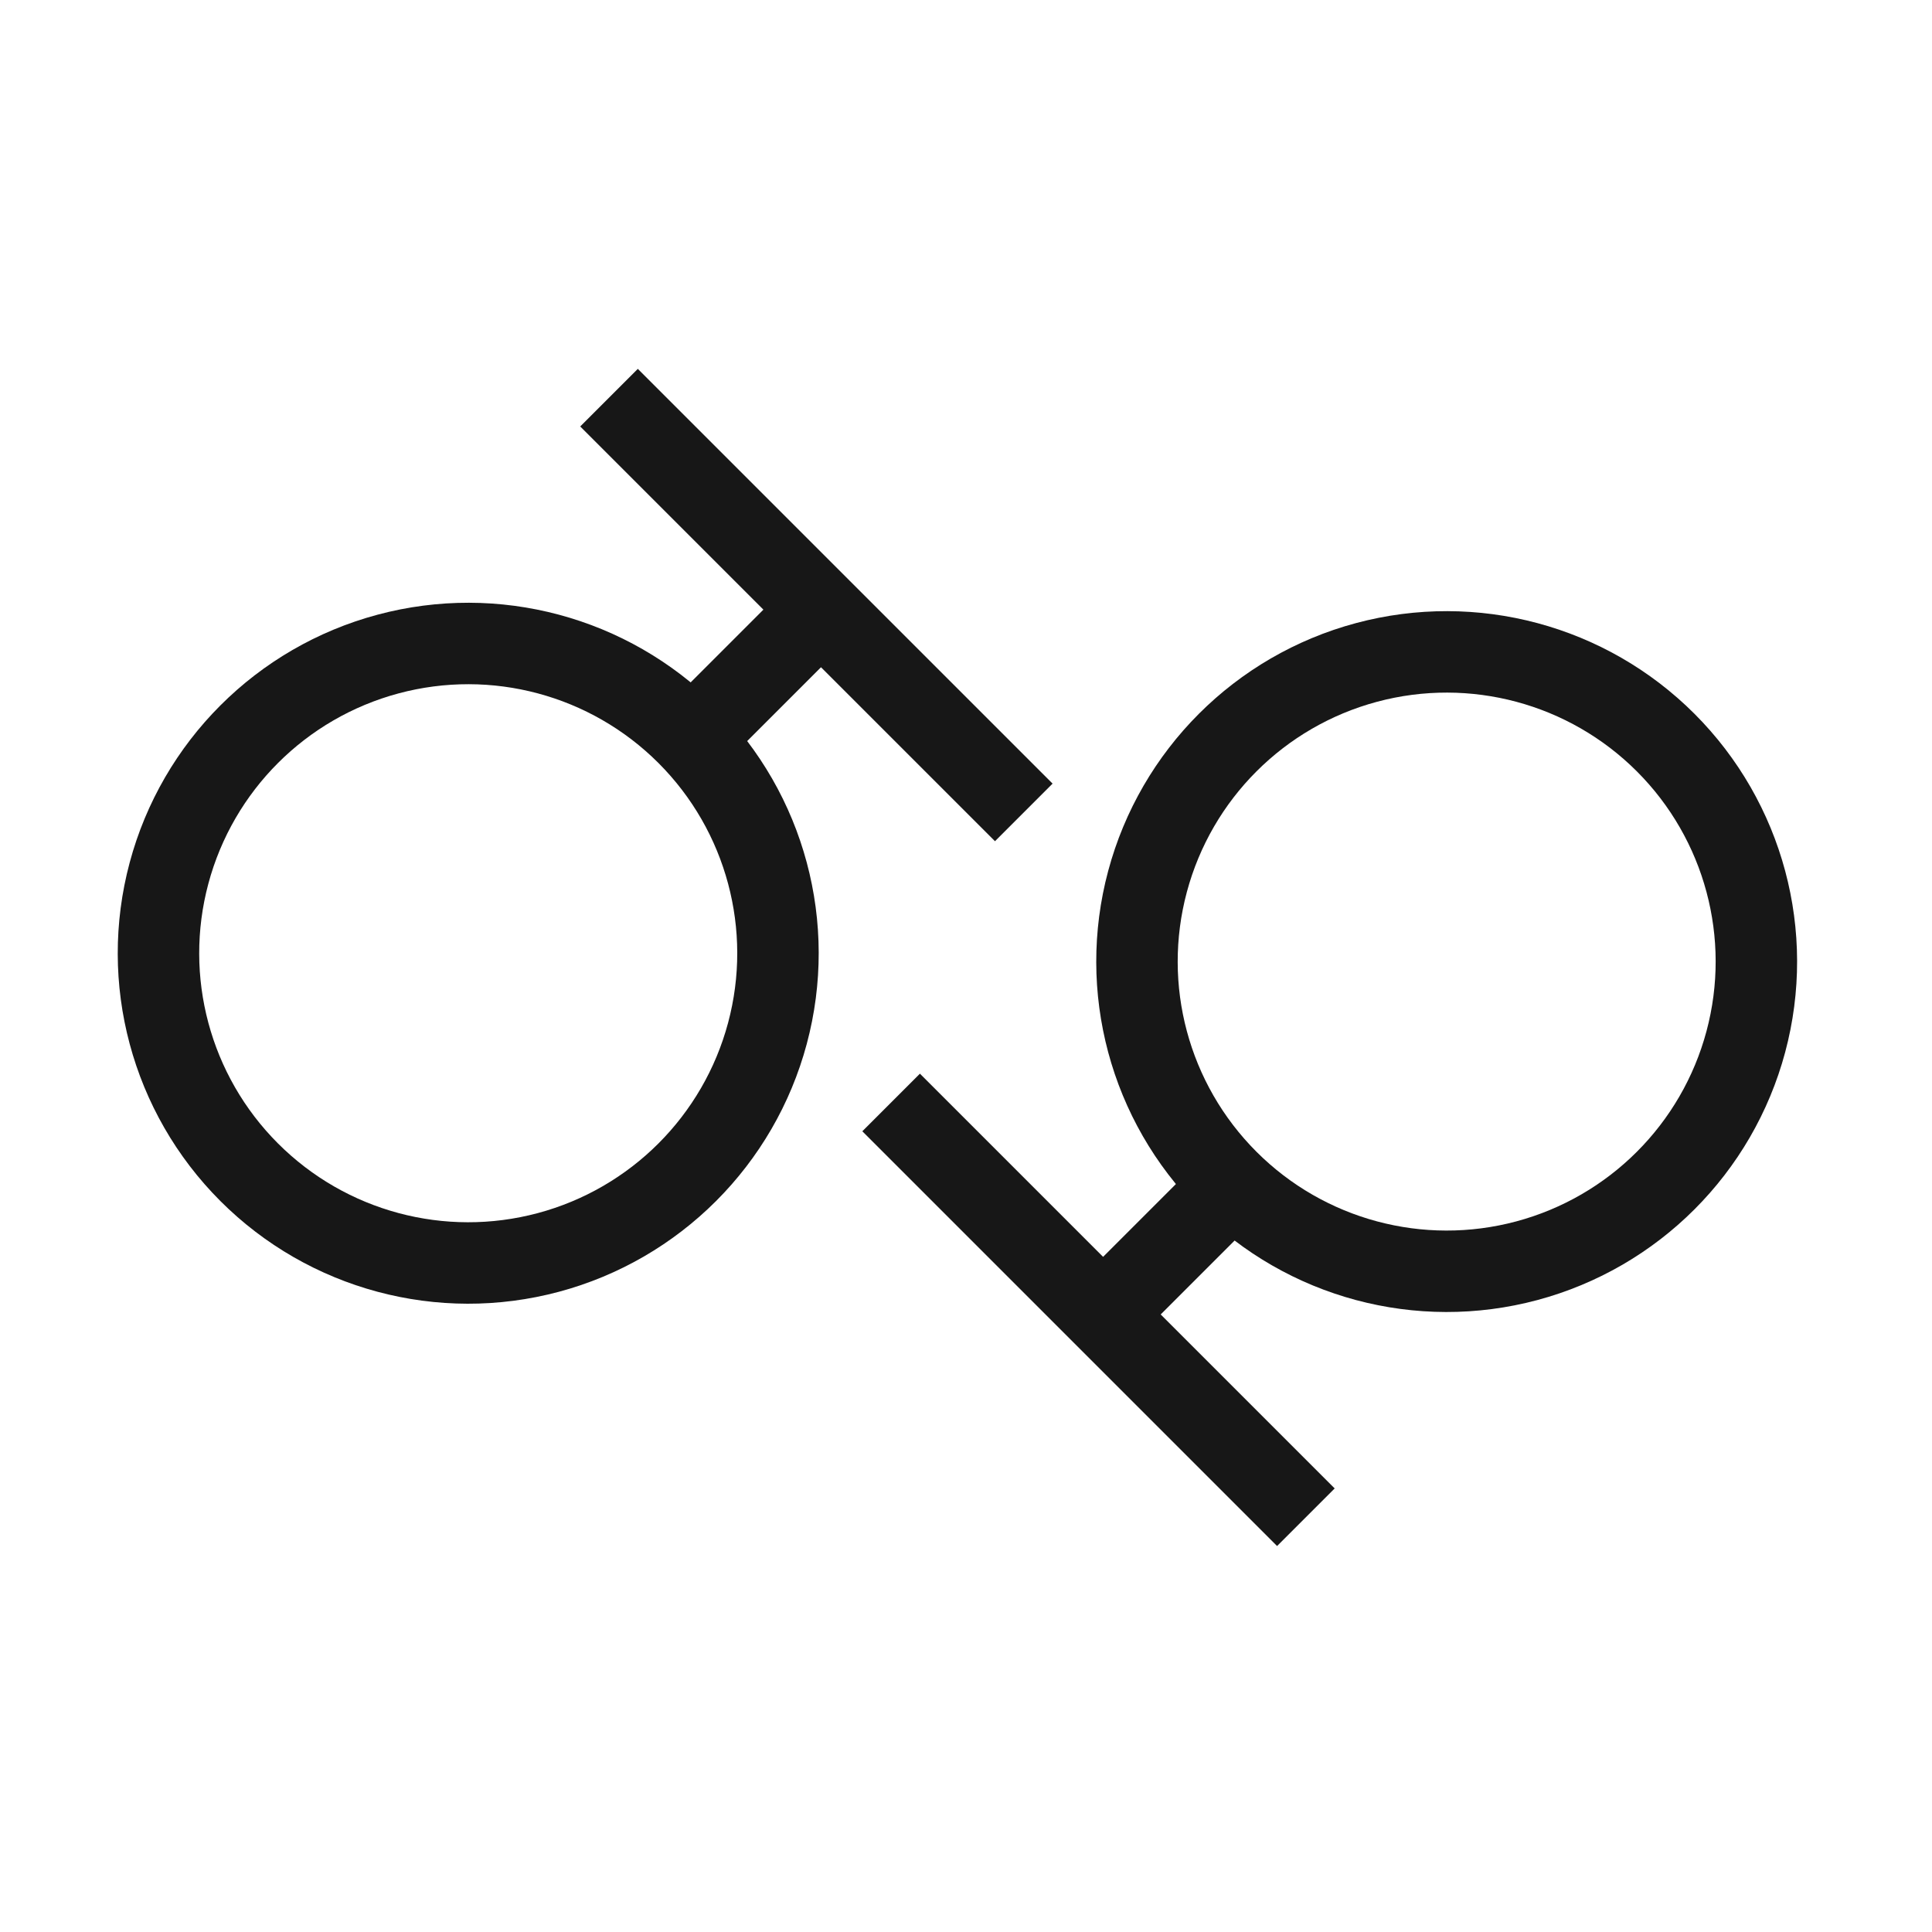
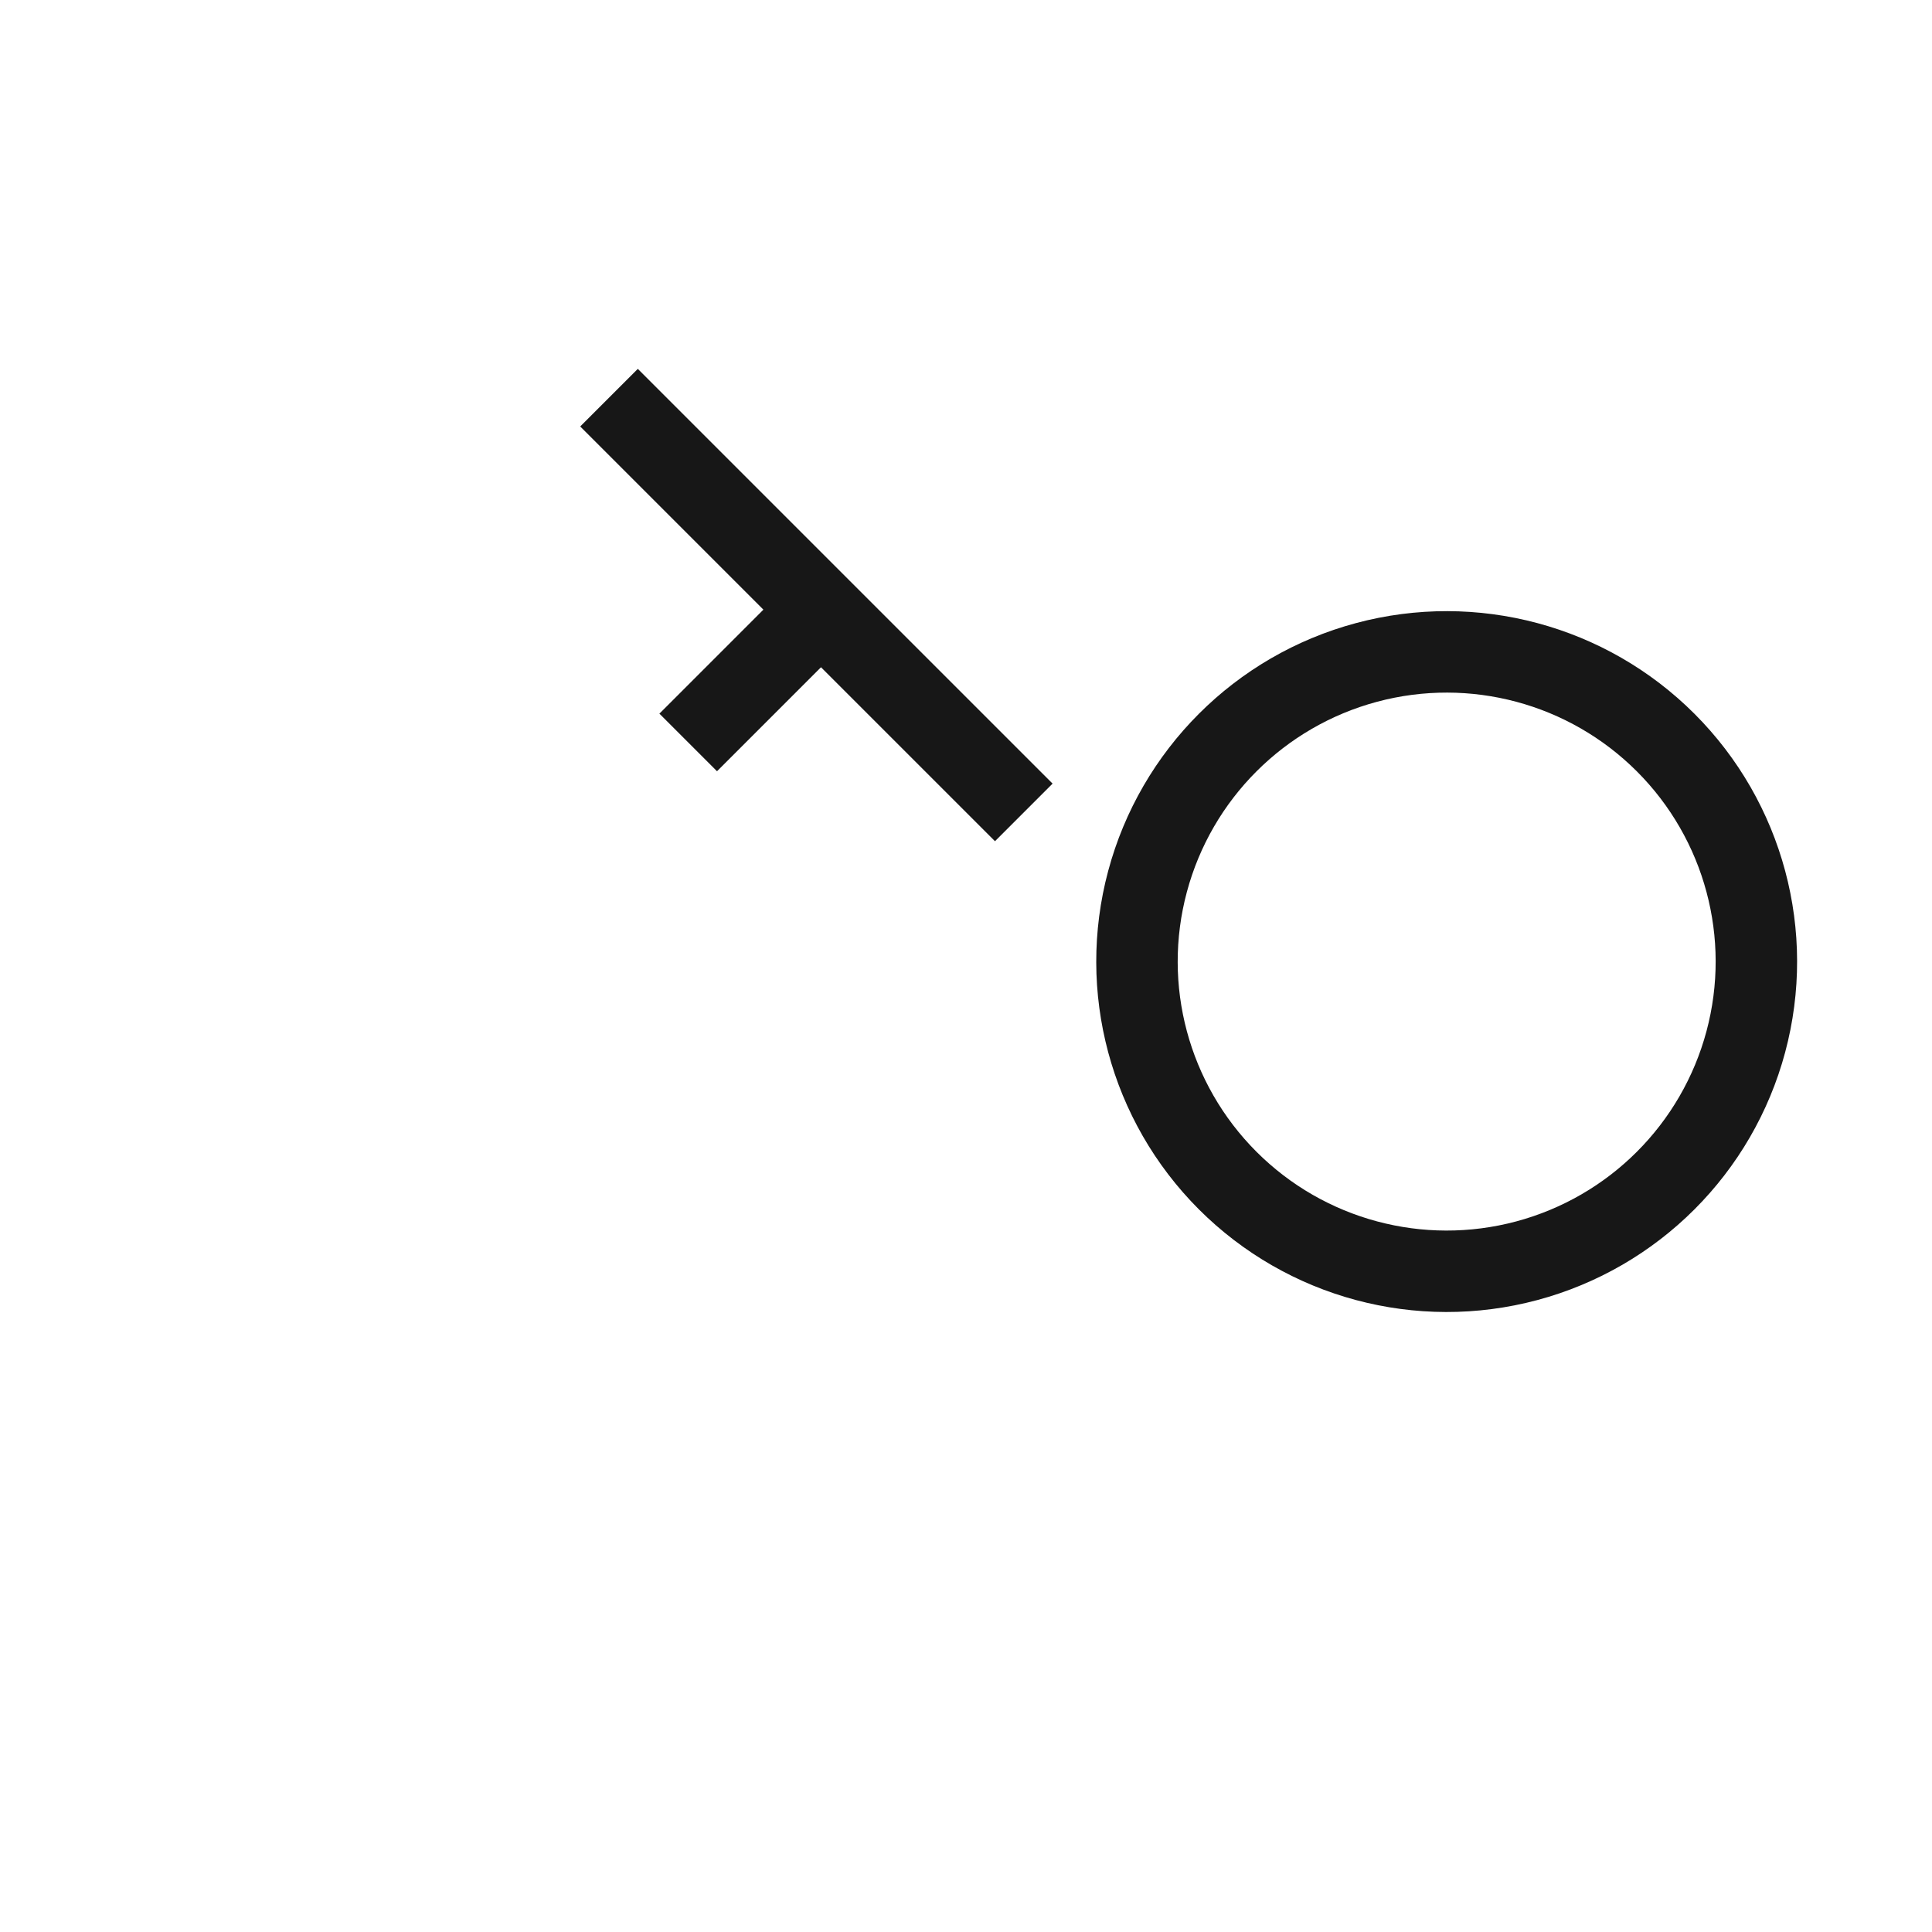
<svg xmlns="http://www.w3.org/2000/svg" width="74" height="74" viewBox="0 0 74 74" fill="none">
  <g clip-path="url(#clip0_1832_58)">
-     <circle cx="17.934" cy="36.511" r="11.864" transform="rotate(-45 17.934 36.511)" stroke="#171717" stroke-width="3.12" />
    <path d="M26.36 28.437L31.446 23.351M31.446 23.351L39.213 31.117M31.446 23.351L23.327 15.232" stroke="#171717" stroke-width="3.12" />
    <circle cx="11.864" cy="11.864" r="11.864" transform="matrix(-0.707 0.707 0.707 0.707 55.411 20.055)" stroke="#171717" stroke-width="3.12" />
-     <path d="M47.337 45.261L42.251 50.346M42.251 50.346L50.018 58.113M42.251 50.346L34.132 42.227" stroke="#171717" stroke-width="3.12" />
  </g>
  <defs>
    <clipPath id="clip0_1832_58">
      <rect width="73.345" height="73.345" fill="white" />
    </clipPath>
  </defs>
</svg>